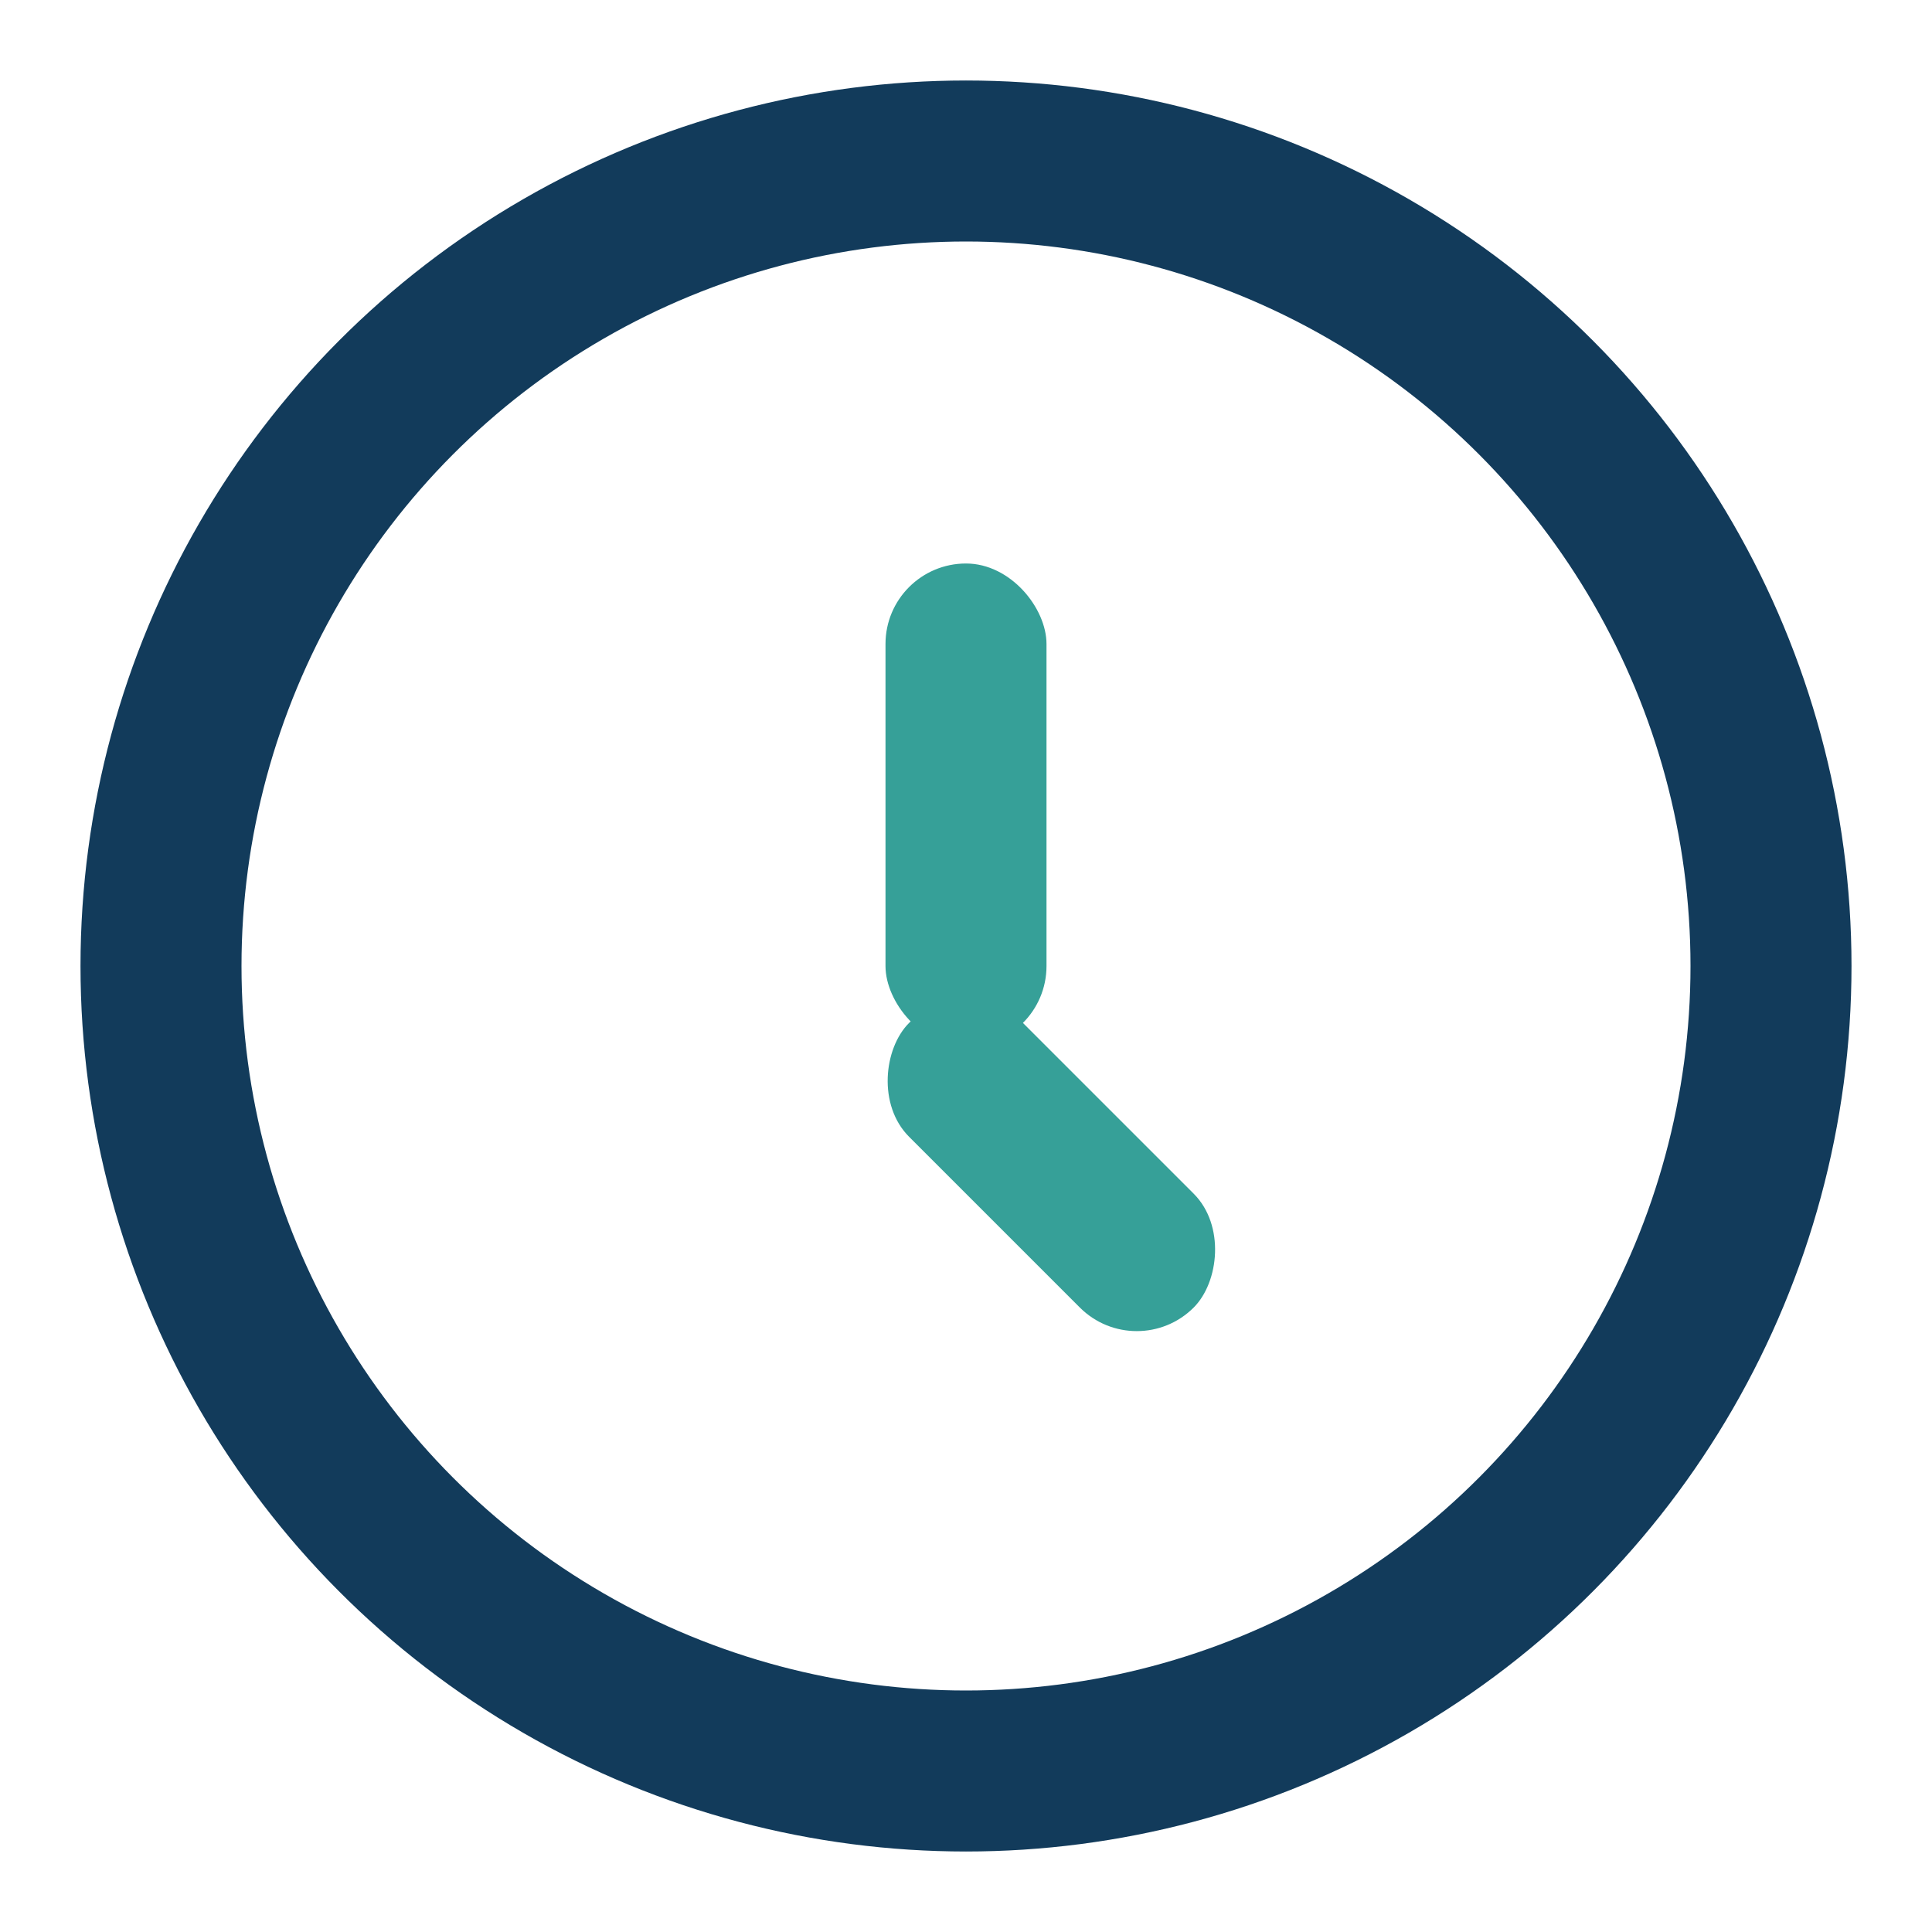
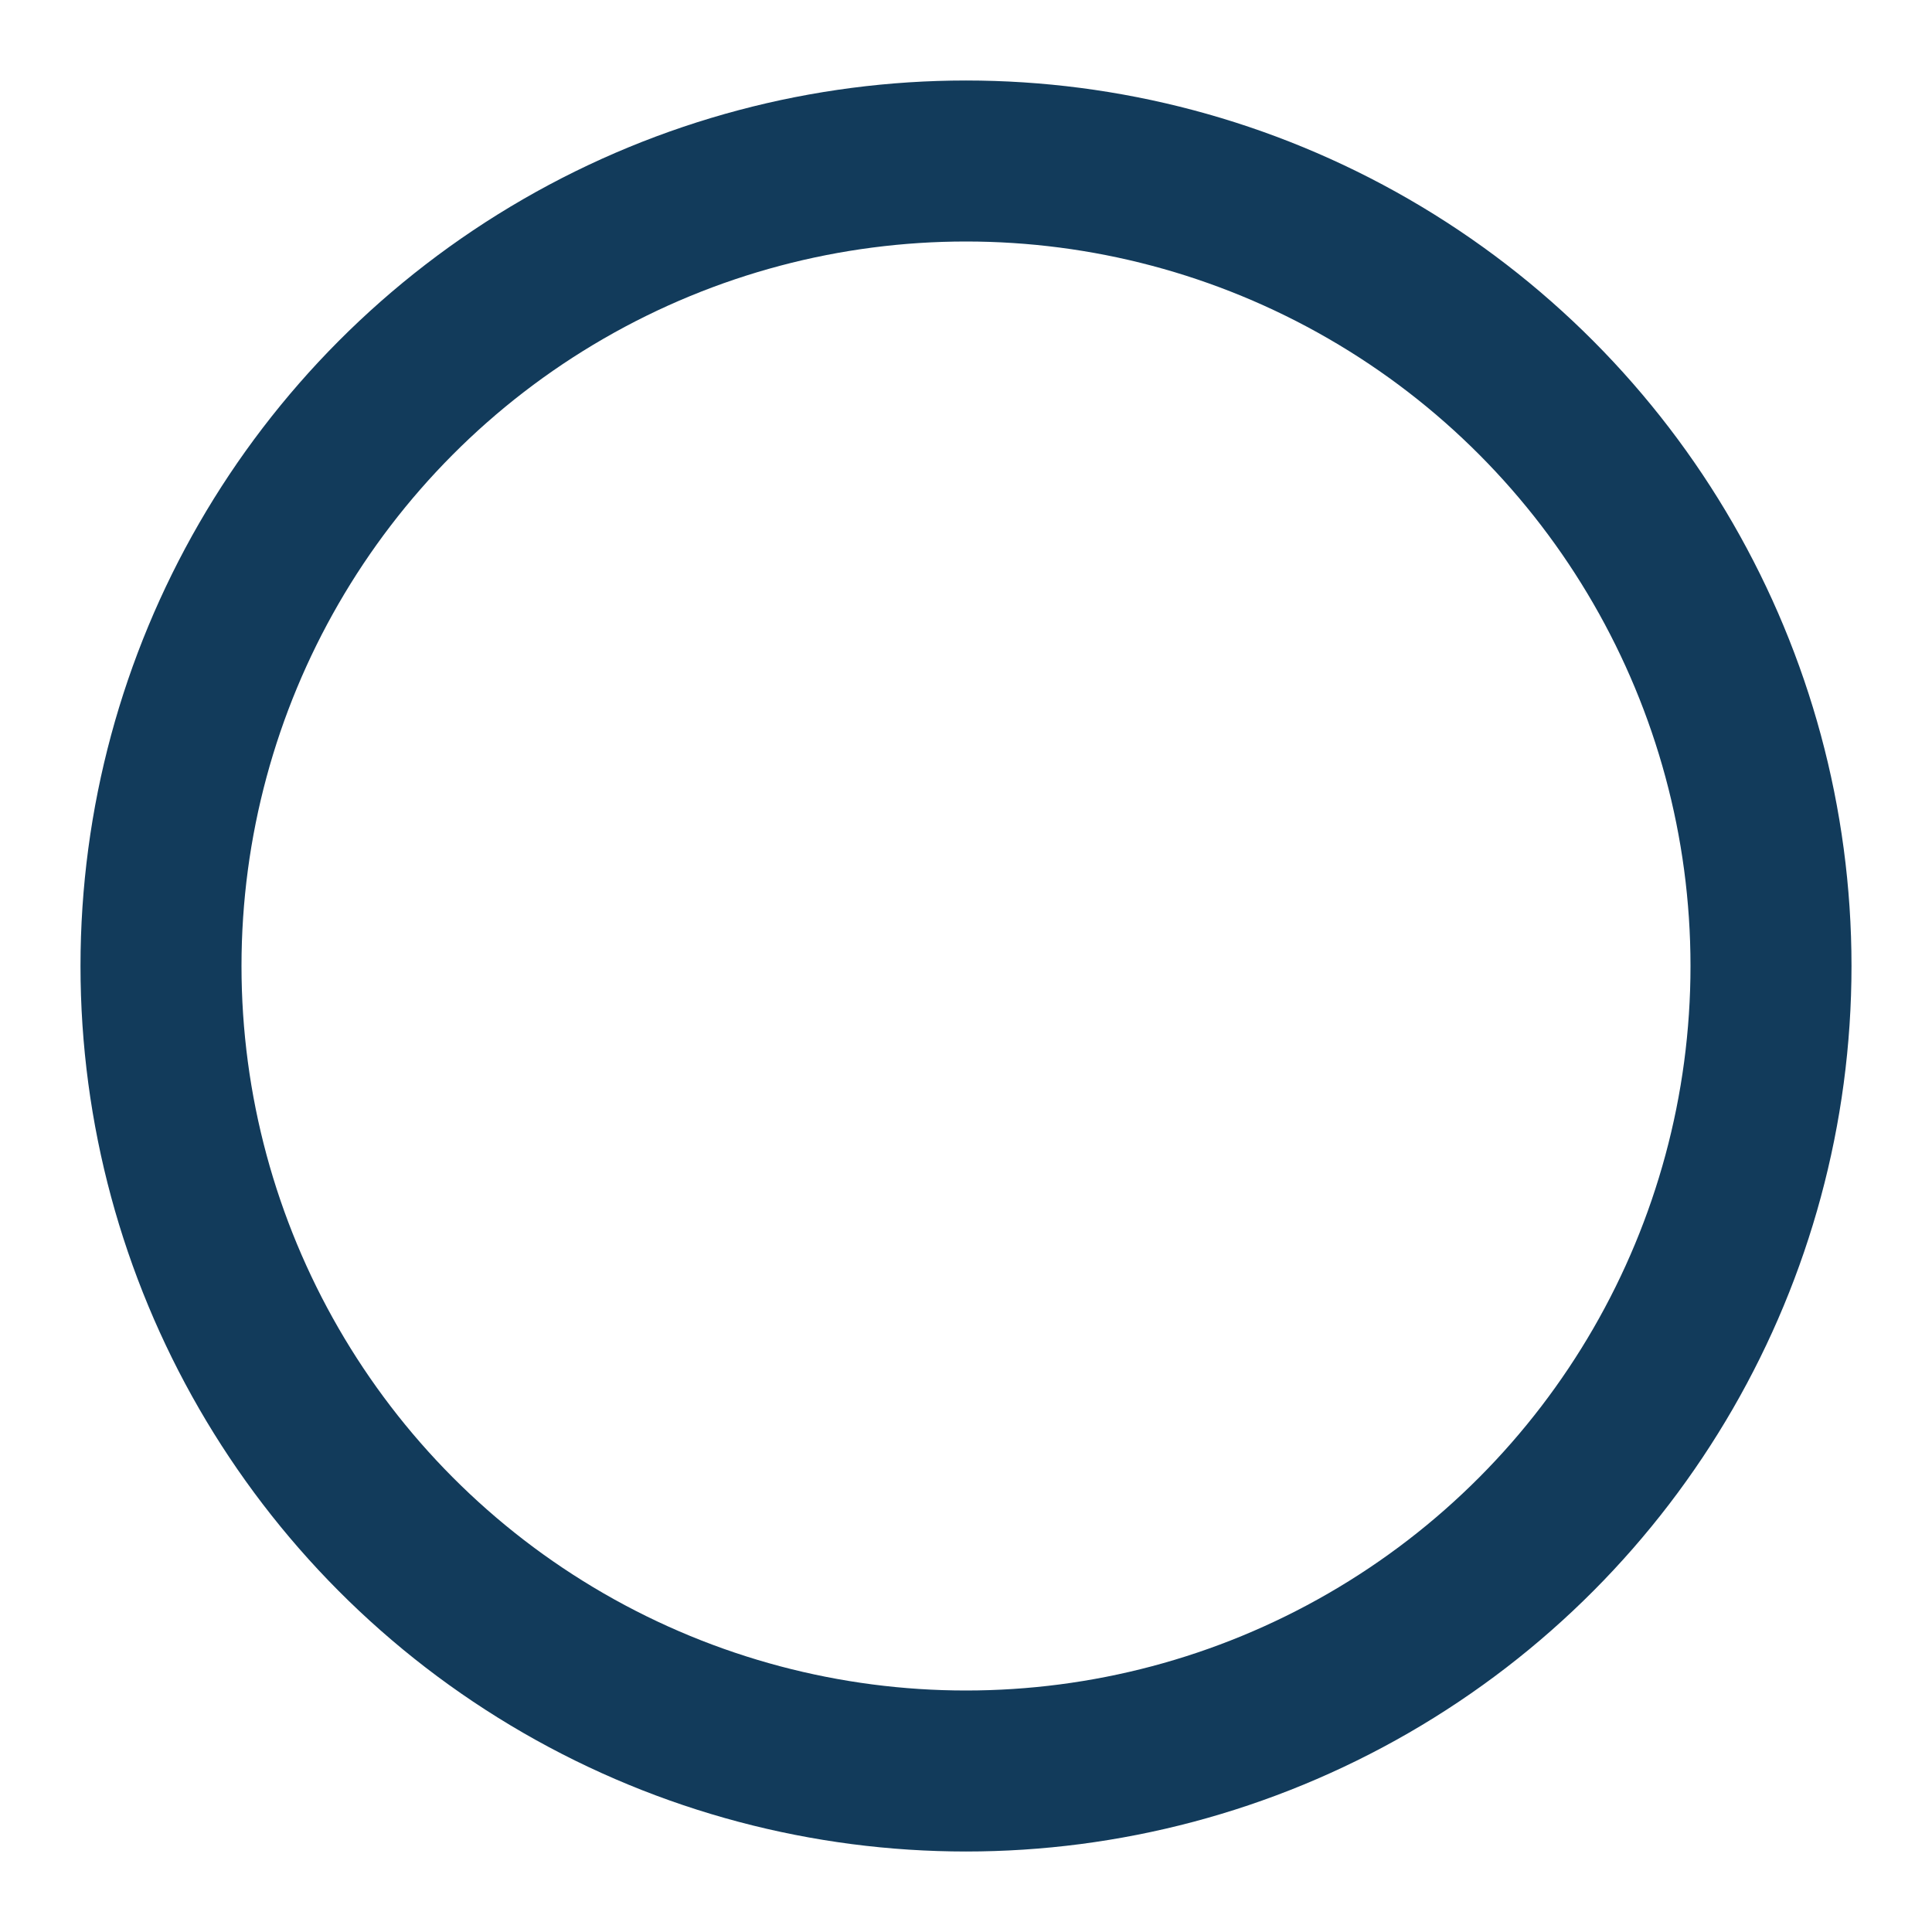
<svg xmlns="http://www.w3.org/2000/svg" width="24" height="24" viewBox="0 0 24 24">
  <circle cx="12" cy="12" r="10" fill="none" stroke="#123B5B" stroke-width="2" />
-   <rect x="11" y="7" width="2" height="6" rx="1" fill="#36A098" />
-   <rect x="12" y="12" width="5" height="2" rx="1" fill="#36A098" transform="rotate(45 12 12)" />
</svg>